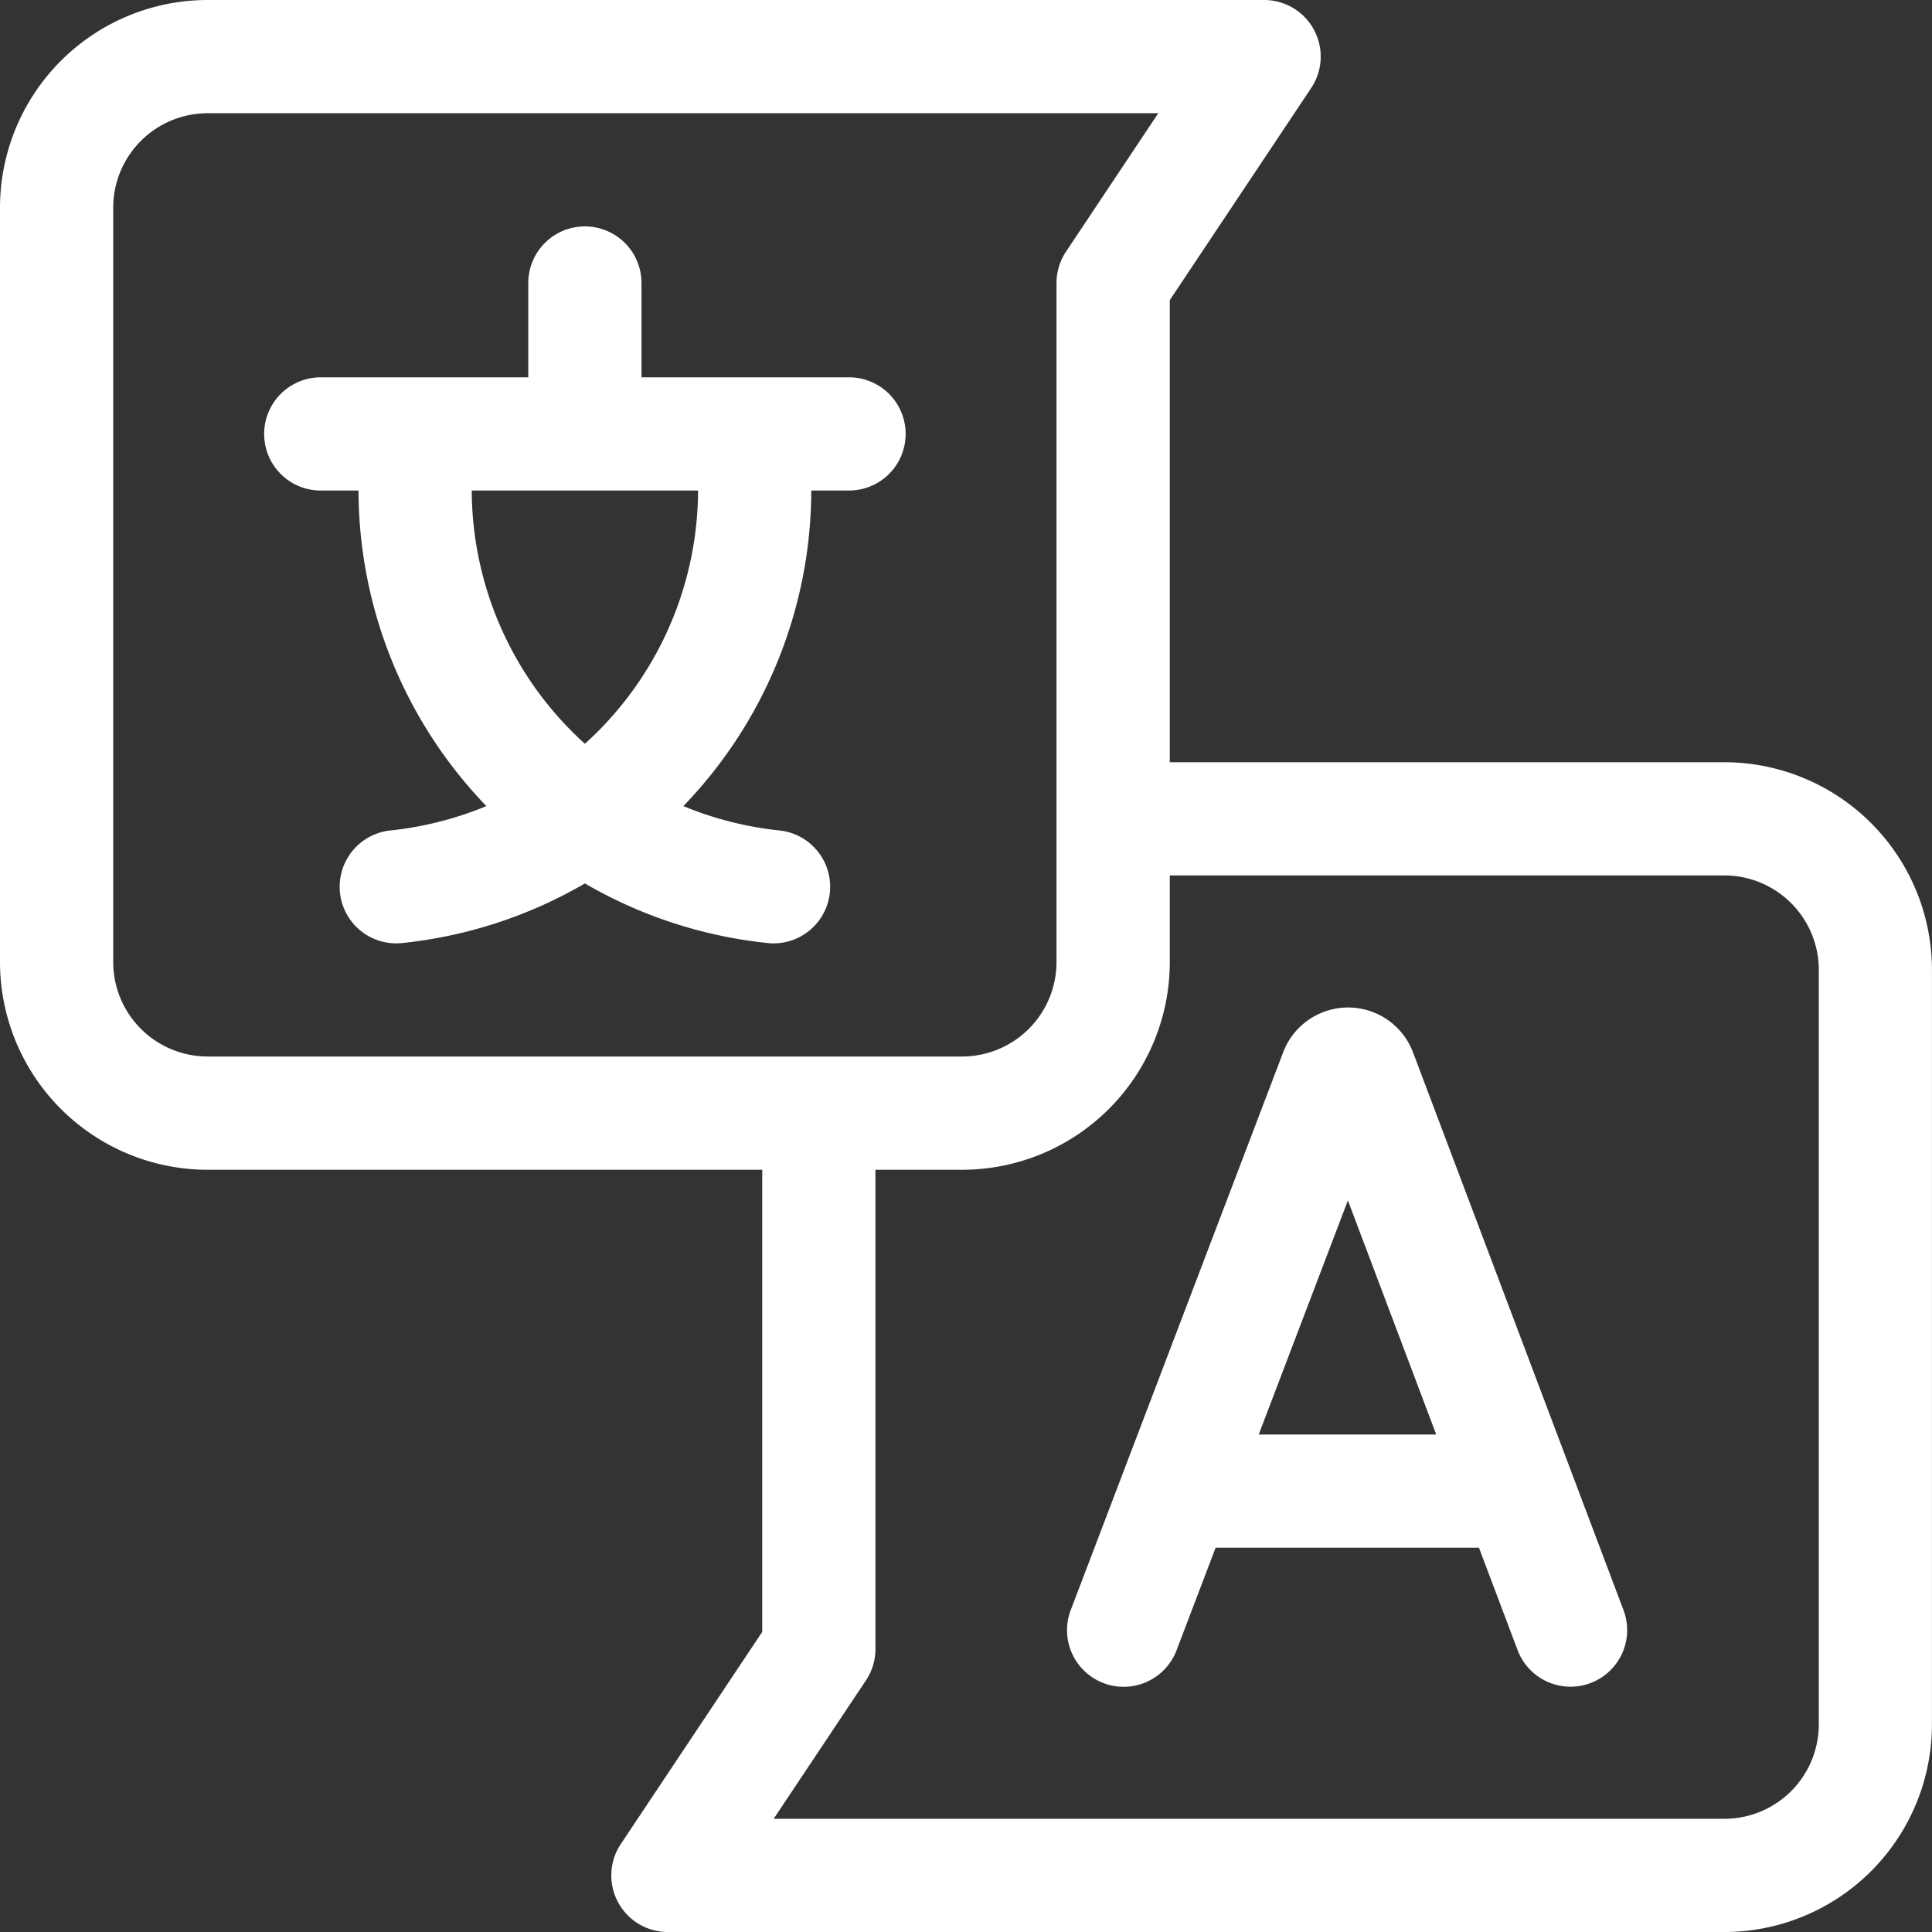
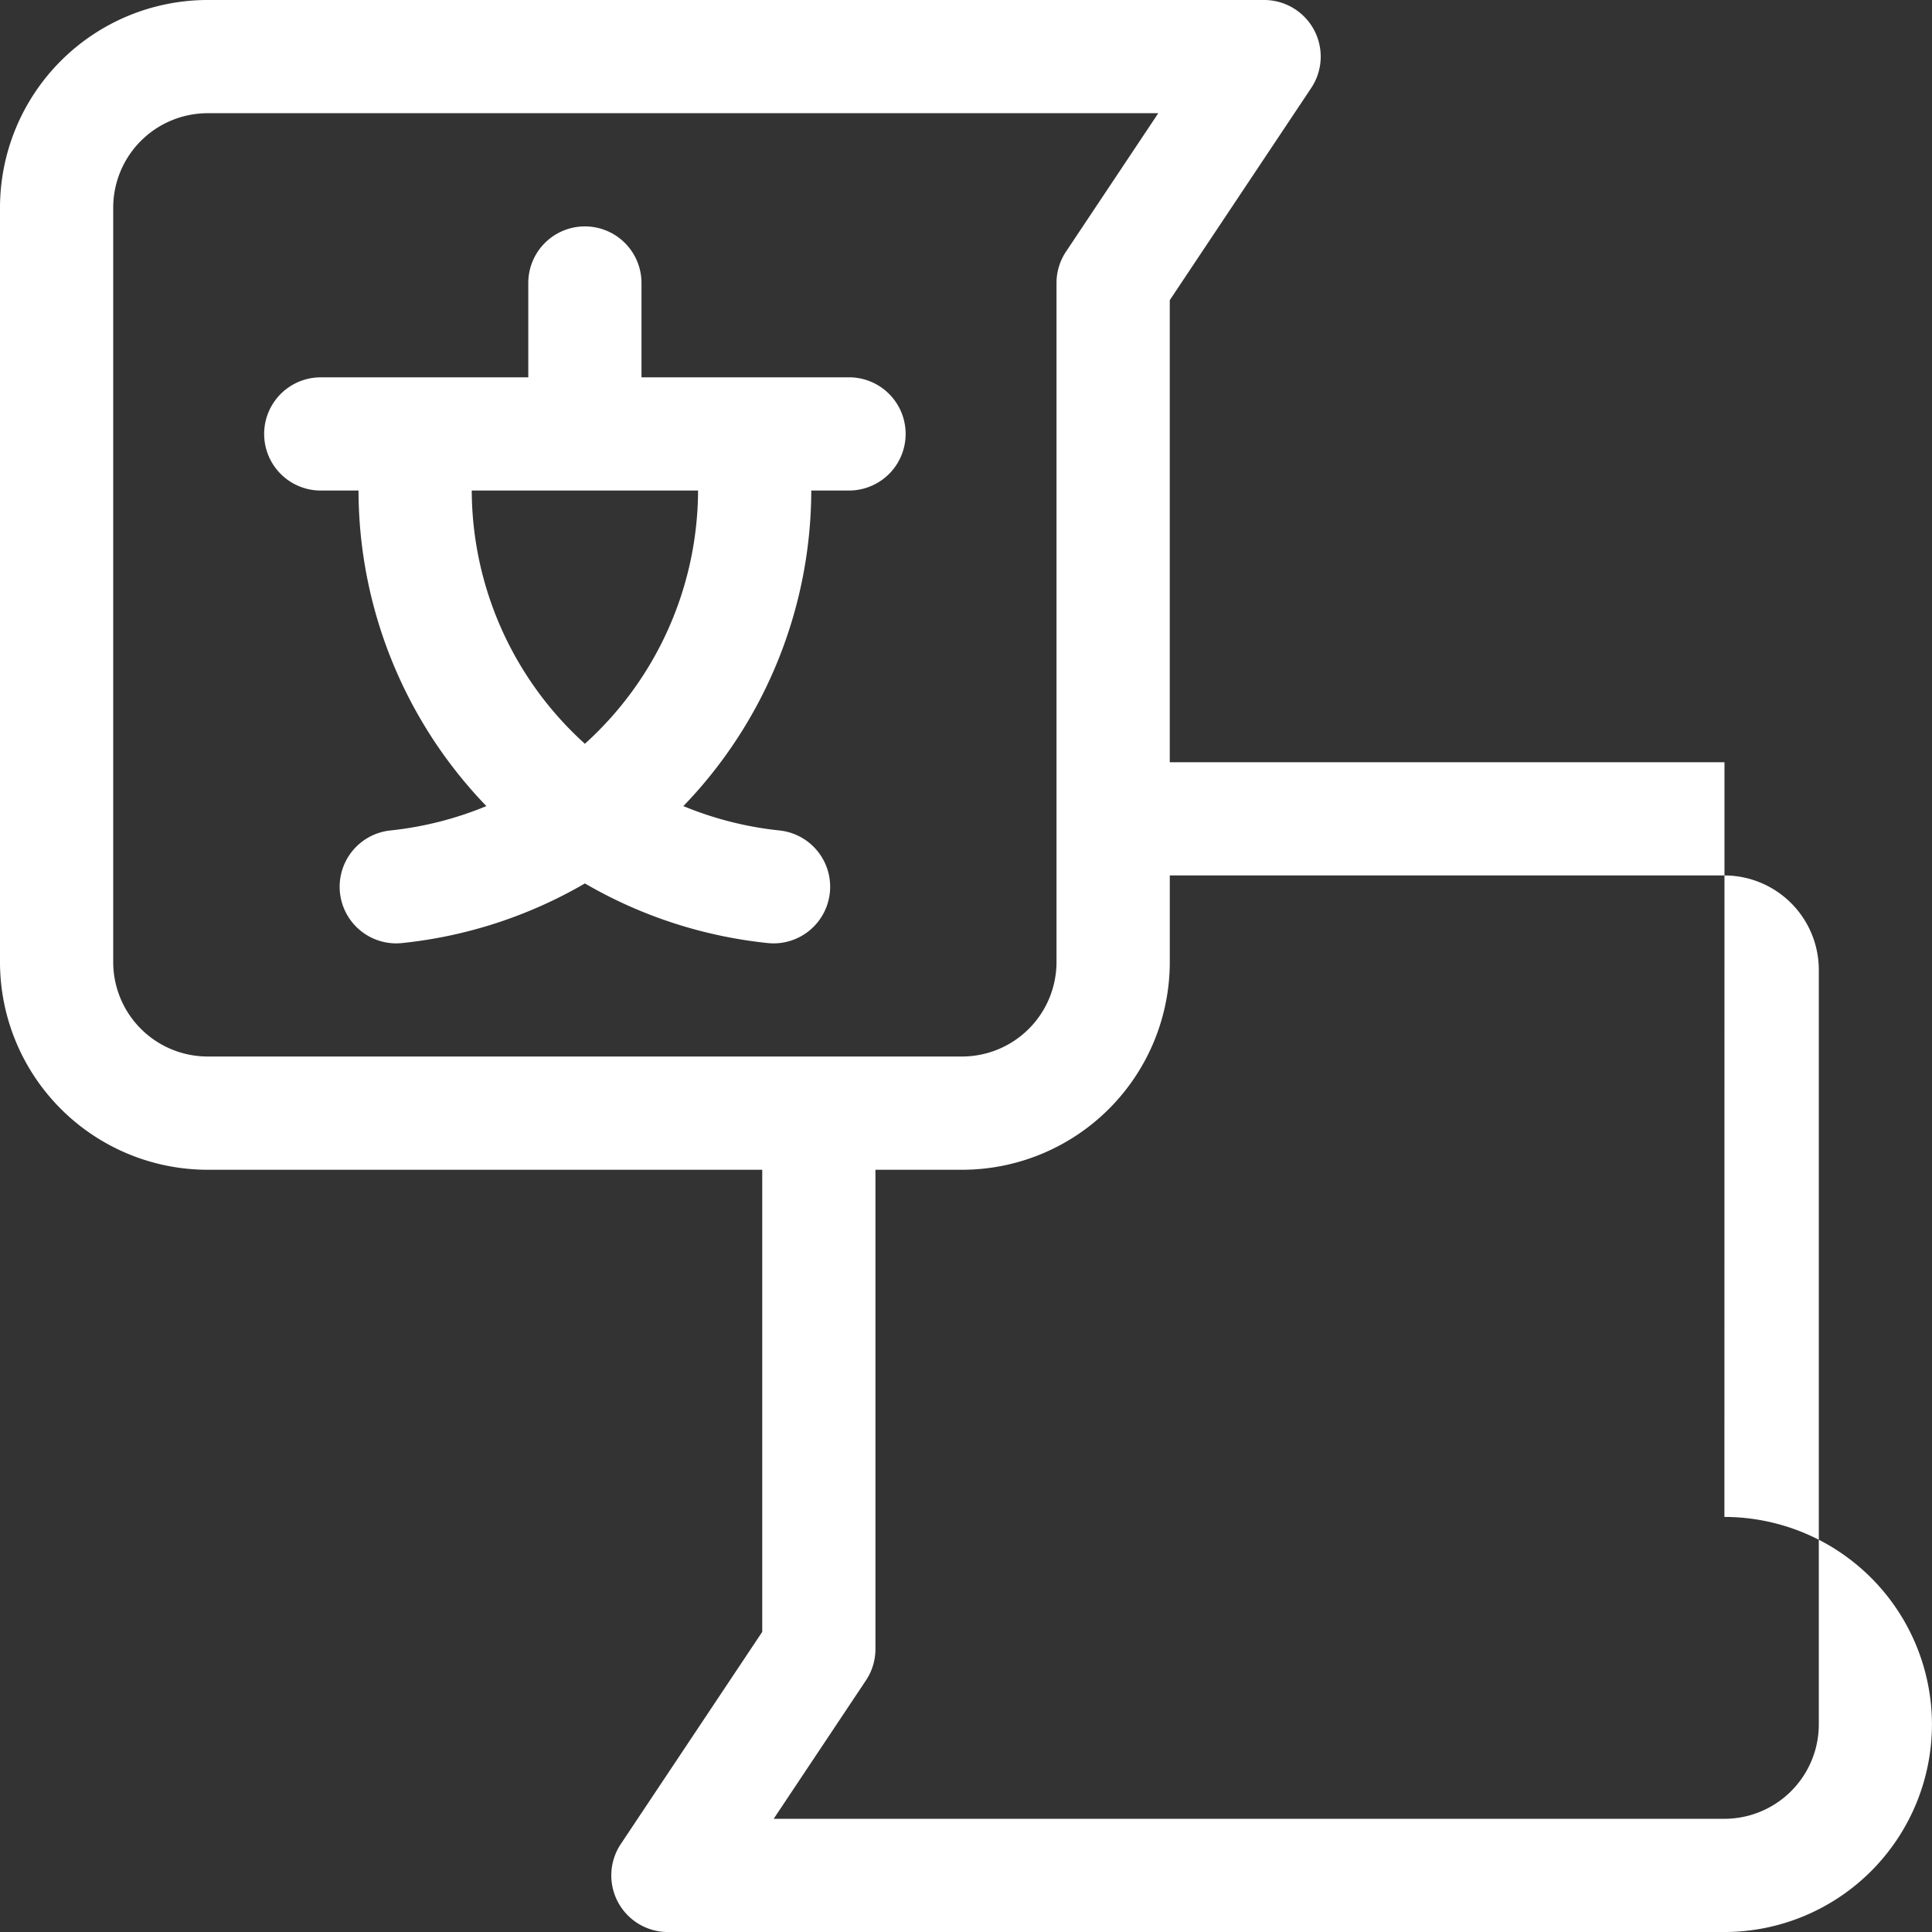
<svg xmlns="http://www.w3.org/2000/svg" id="translate" width="79.73" height="79.73" viewBox="0 0 79.73 79.73">
  <rect x="0" y="0" width="79.73" height="79.73" fill="#333333" stroke="none" />
-   <path id="Path_41" data-name="Path 41" d="M71.166,31.456H48.274V12.387l5.837-8.755A2.336,2.336,0,0,0,52.167,0H8.565A8.575,8.575,0,0,0,0,8.565V39.709a8.575,8.575,0,0,0,8.565,8.565H31.456v19.07L25.619,76.1a2.336,2.336,0,0,0,1.944,3.631h43.6a8.575,8.575,0,0,0,8.565-8.565V40.021a8.575,8.575,0,0,0-8.565-8.565ZM8.565,43.6a3.9,3.9,0,0,1-3.893-3.893V8.565A3.9,3.9,0,0,1,8.565,4.672H47.8l-3.808,5.712a2.335,2.335,0,0,0-.392,1.3v28.03A3.9,3.9,0,0,1,39.709,43.6ZM75.059,71.166a3.9,3.9,0,0,1-3.893,3.893H31.928l3.808-5.712a2.335,2.335,0,0,0,.392-1.3V48.274h3.582a8.575,8.575,0,0,0,8.565-8.565V36.128H71.166a3.9,3.9,0,0,1,3.893,3.893Z" fill="#fff" />
+   <path id="Path_41" data-name="Path 41" d="M71.166,31.456H48.274V12.387l5.837-8.755A2.336,2.336,0,0,0,52.167,0H8.565A8.575,8.575,0,0,0,0,8.565V39.709a8.575,8.575,0,0,0,8.565,8.565H31.456v19.07L25.619,76.1a2.336,2.336,0,0,0,1.944,3.631h43.6a8.575,8.575,0,0,0,8.565-8.565a8.575,8.575,0,0,0-8.565-8.565ZM8.565,43.6a3.9,3.9,0,0,1-3.893-3.893V8.565A3.9,3.9,0,0,1,8.565,4.672H47.8l-3.808,5.712a2.335,2.335,0,0,0-.392,1.3v28.03A3.9,3.9,0,0,1,39.709,43.6ZM75.059,71.166a3.9,3.9,0,0,1-3.893,3.893H31.928l3.808-5.712a2.335,2.335,0,0,0,.392-1.3V48.274h3.582a8.575,8.575,0,0,0,8.565-8.565V36.128H71.166a3.9,3.9,0,0,1,3.893,3.893Z" fill="#fff" />
  <path id="Path_42" data-name="Path 42" d="M94.137,66.229H85.572V62.336a2.336,2.336,0,1,0-4.672,0v3.893H72.336a2.336,2.336,0,0,0,0,4.672h1.558a18.809,18.809,0,0,0,5.277,13.022,14.253,14.253,0,0,1-3.965,1.006,2.336,2.336,0,0,0,.242,4.659,2.372,2.372,0,0,0,.247-.013,18.867,18.867,0,0,0,7.542-2.46,18.866,18.866,0,0,0,7.542,2.46,2.369,2.369,0,0,0,.247.013,2.336,2.336,0,0,0,.242-4.659A14.247,14.247,0,0,1,87.3,83.923,18.811,18.811,0,0,0,92.579,70.9h1.558a2.336,2.336,0,1,0,0-4.672Zm-10.9,15.123A14.149,14.149,0,0,1,78.567,70.9h9.34A14.148,14.148,0,0,1,83.236,81.352Z" transform="translate(-59.099 -50.657)" fill="#fff" />
-   <path id="Path_43" data-name="Path 43" d="M297.053,268.839a2.865,2.865,0,0,0-5.348-.006l-8.771,23.029a2.336,2.336,0,1,0,4.366,1.663l1.611-4.231h10.868l1.594,4.224a2.336,2.336,0,1,0,4.371-1.65Zm-6.363,15.784,3.68-9.661,3.646,9.661Z" transform="translate(-238.745 -225.422)" fill="#fff" />
</svg>